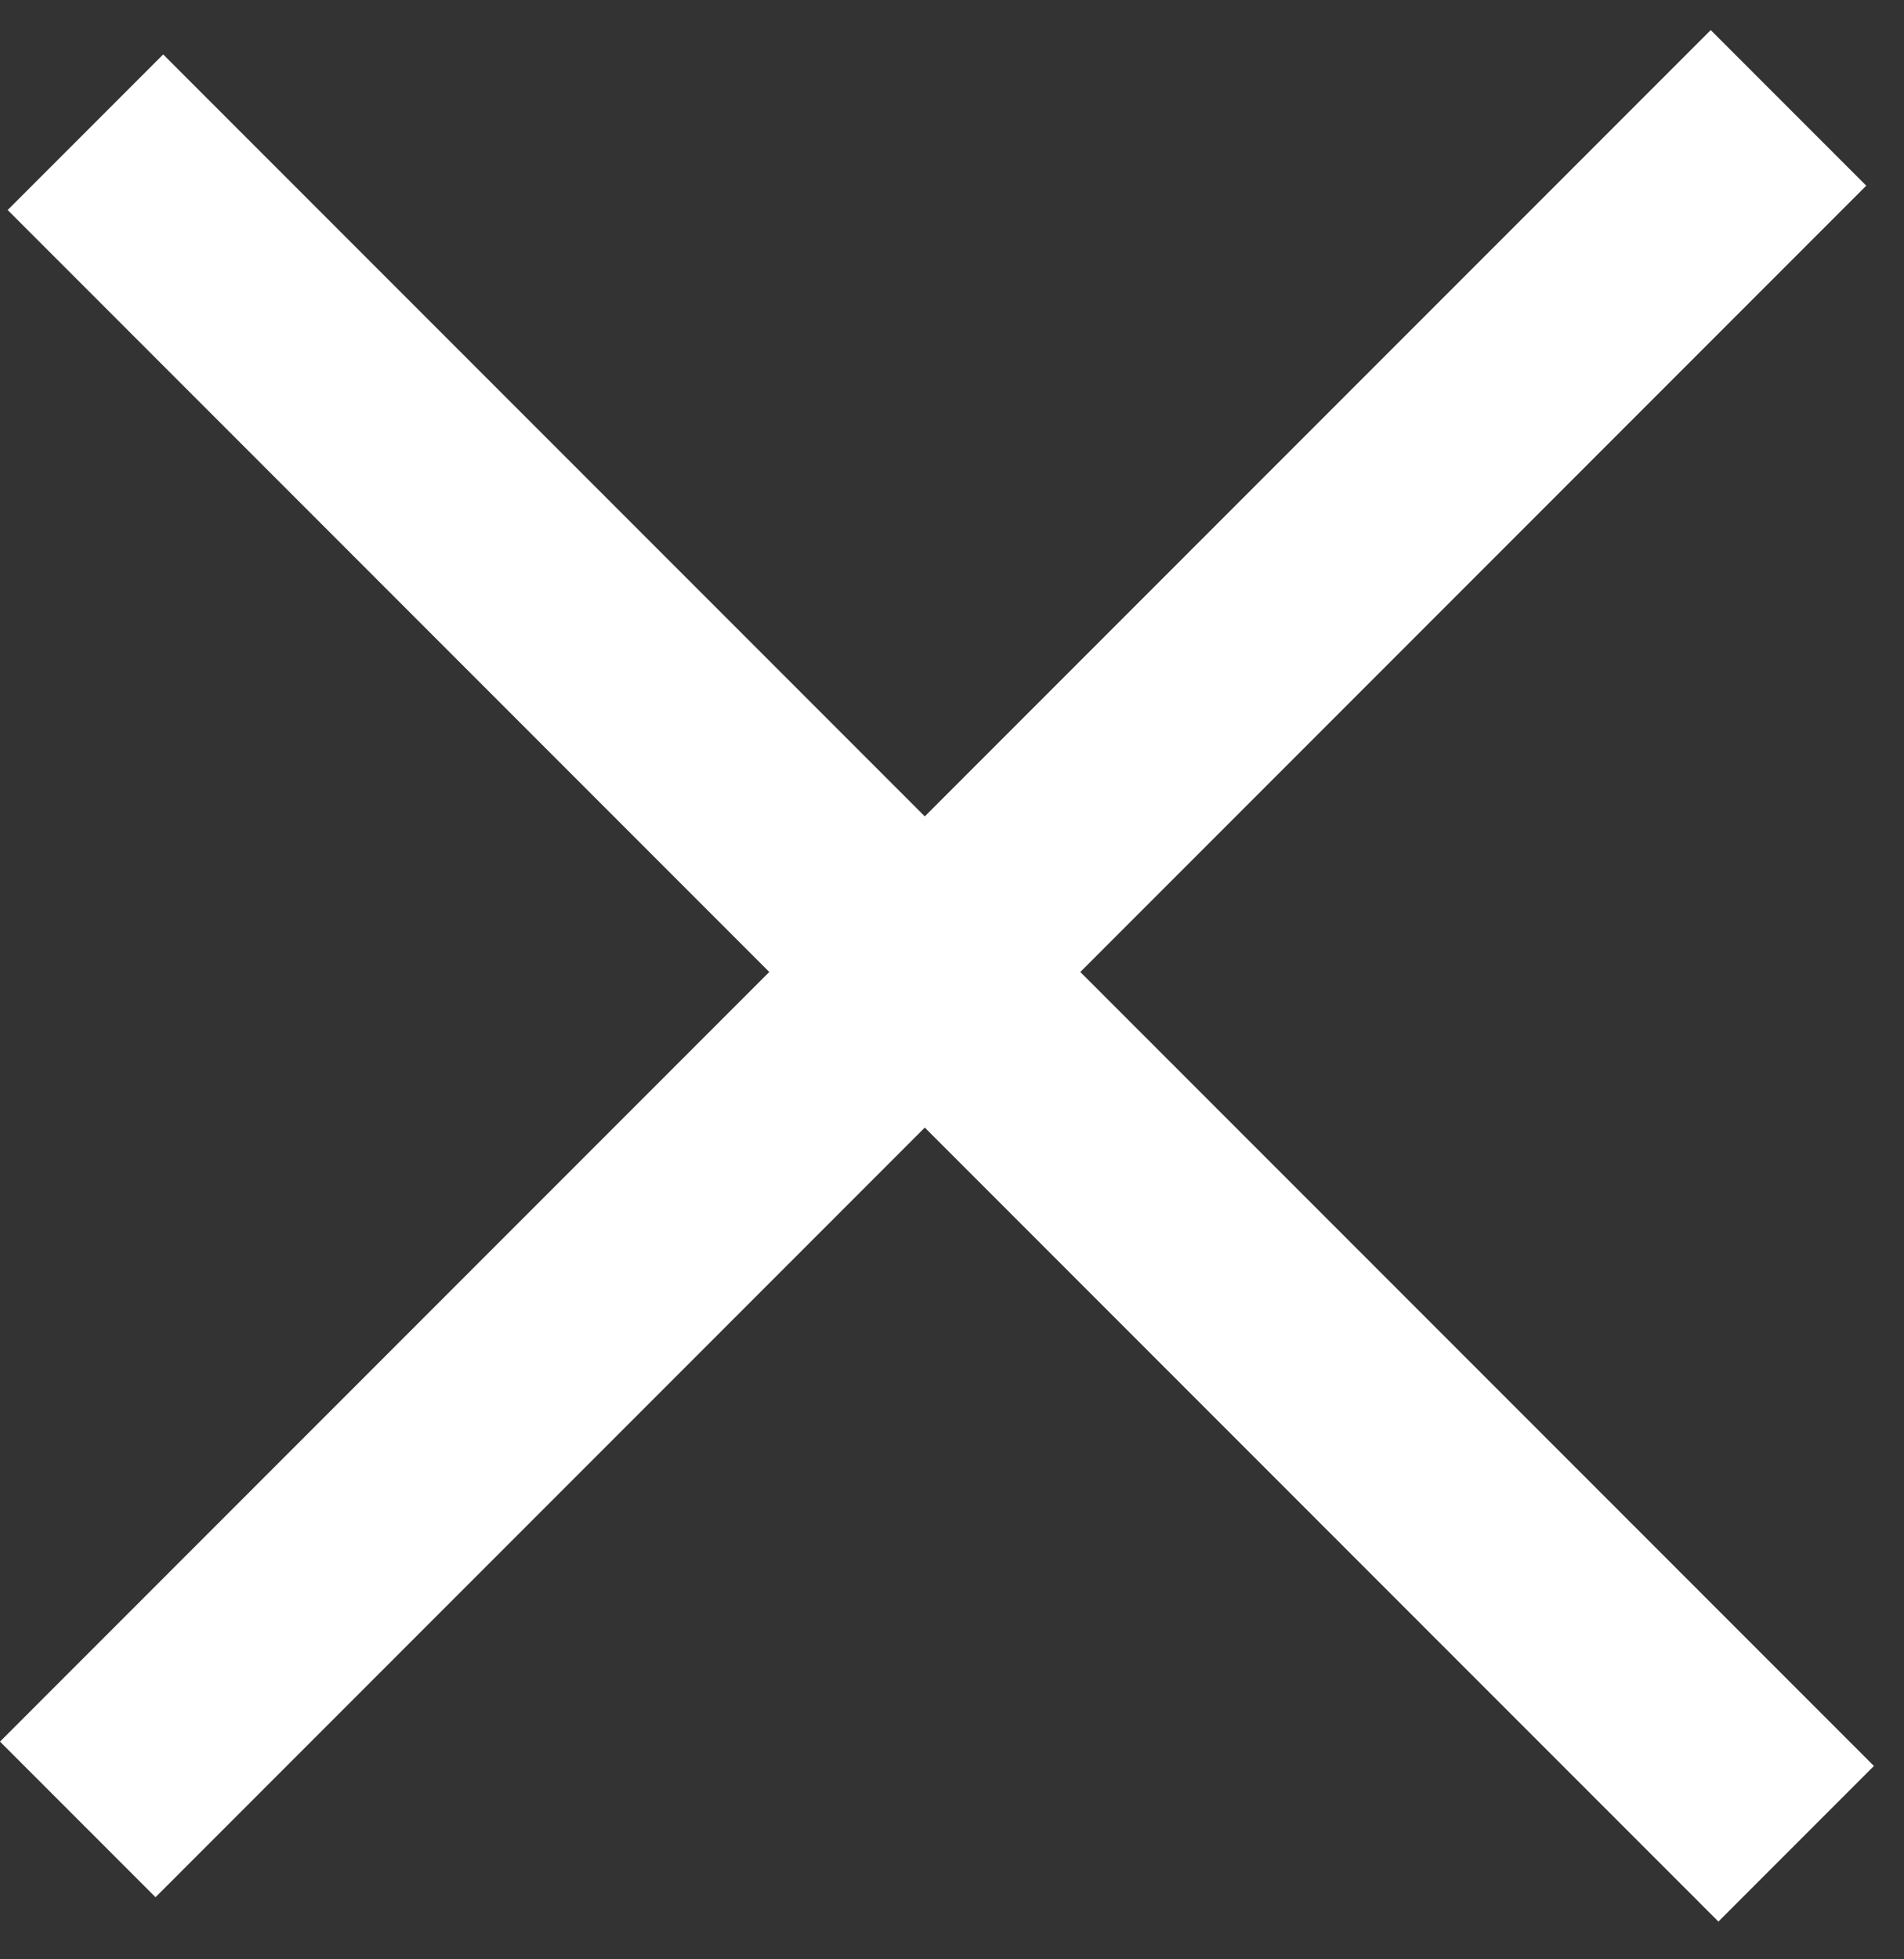
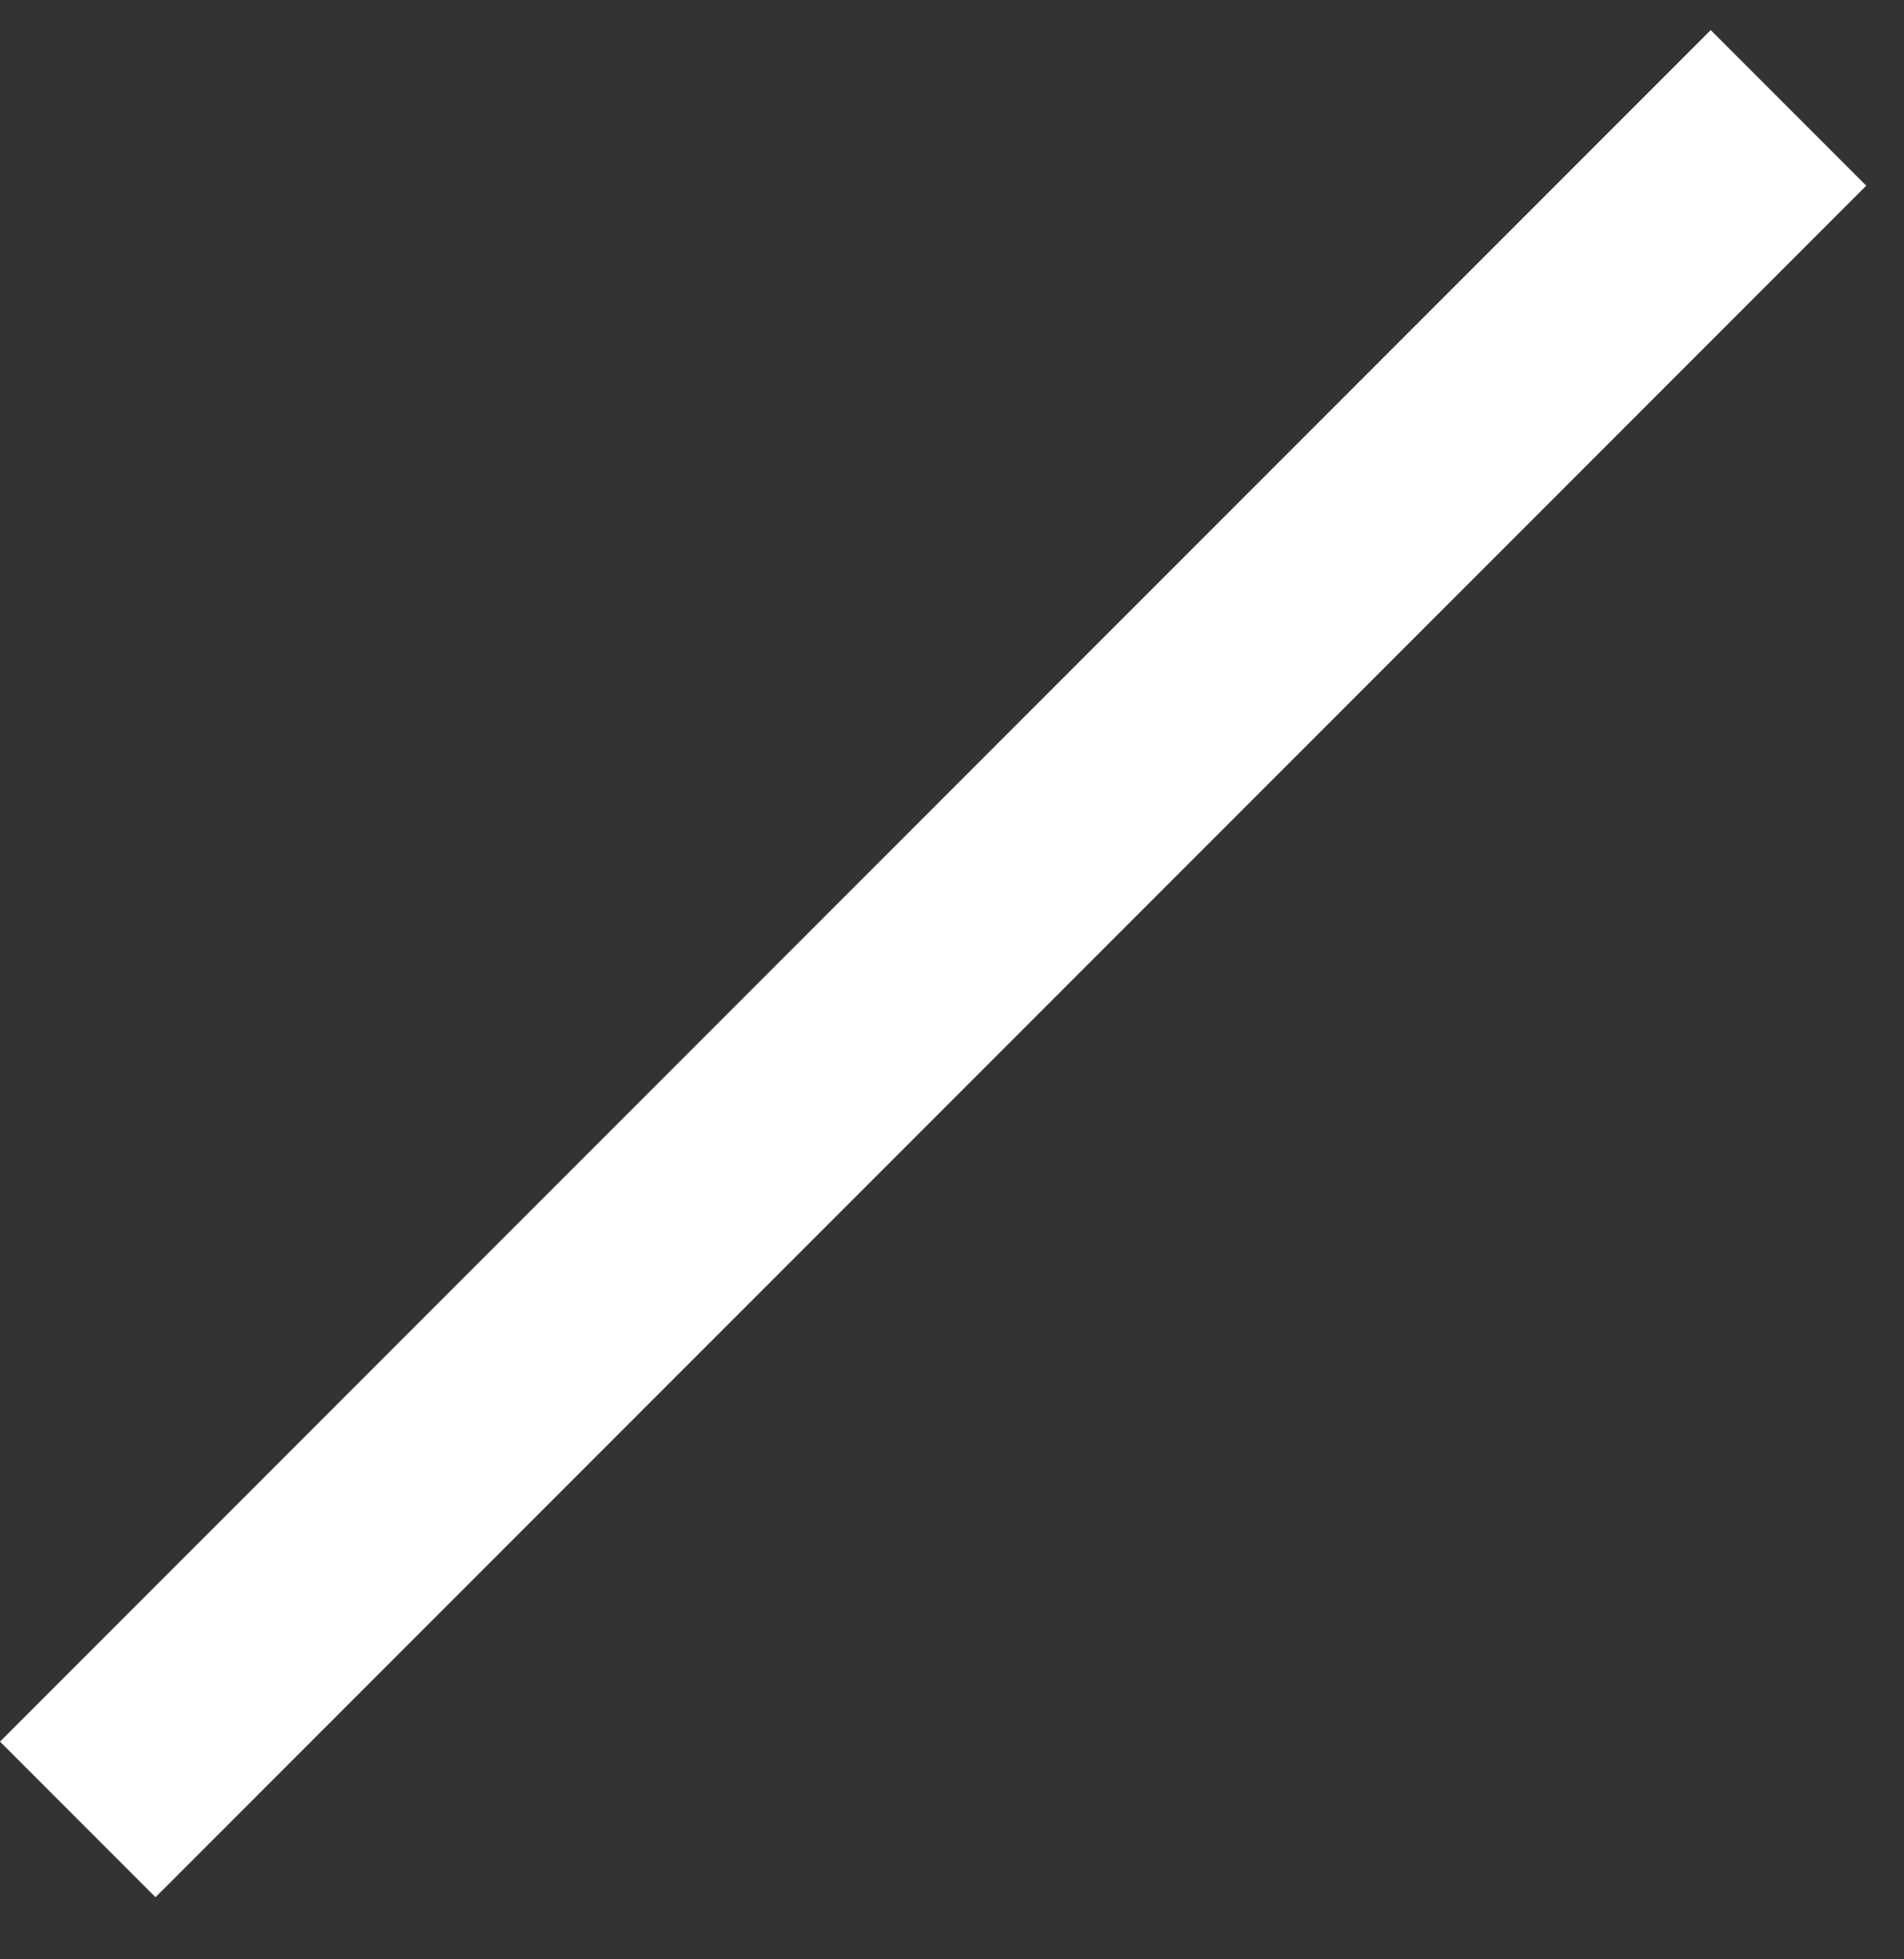
<svg xmlns="http://www.w3.org/2000/svg" width="35" height="36" viewBox="0 0 35 36" fill="none">
  <rect x="0" y="0" width="35" height="36" fill="#333333" stroke="none" />
  <rect y="32" width="44.473" height="4.043" transform="rotate(-45 0 32)" fill="white" />
-   <rect x="3" y="1" width="44.473" height="4.043" transform="rotate(45 3 1)" fill="white" />
</svg>